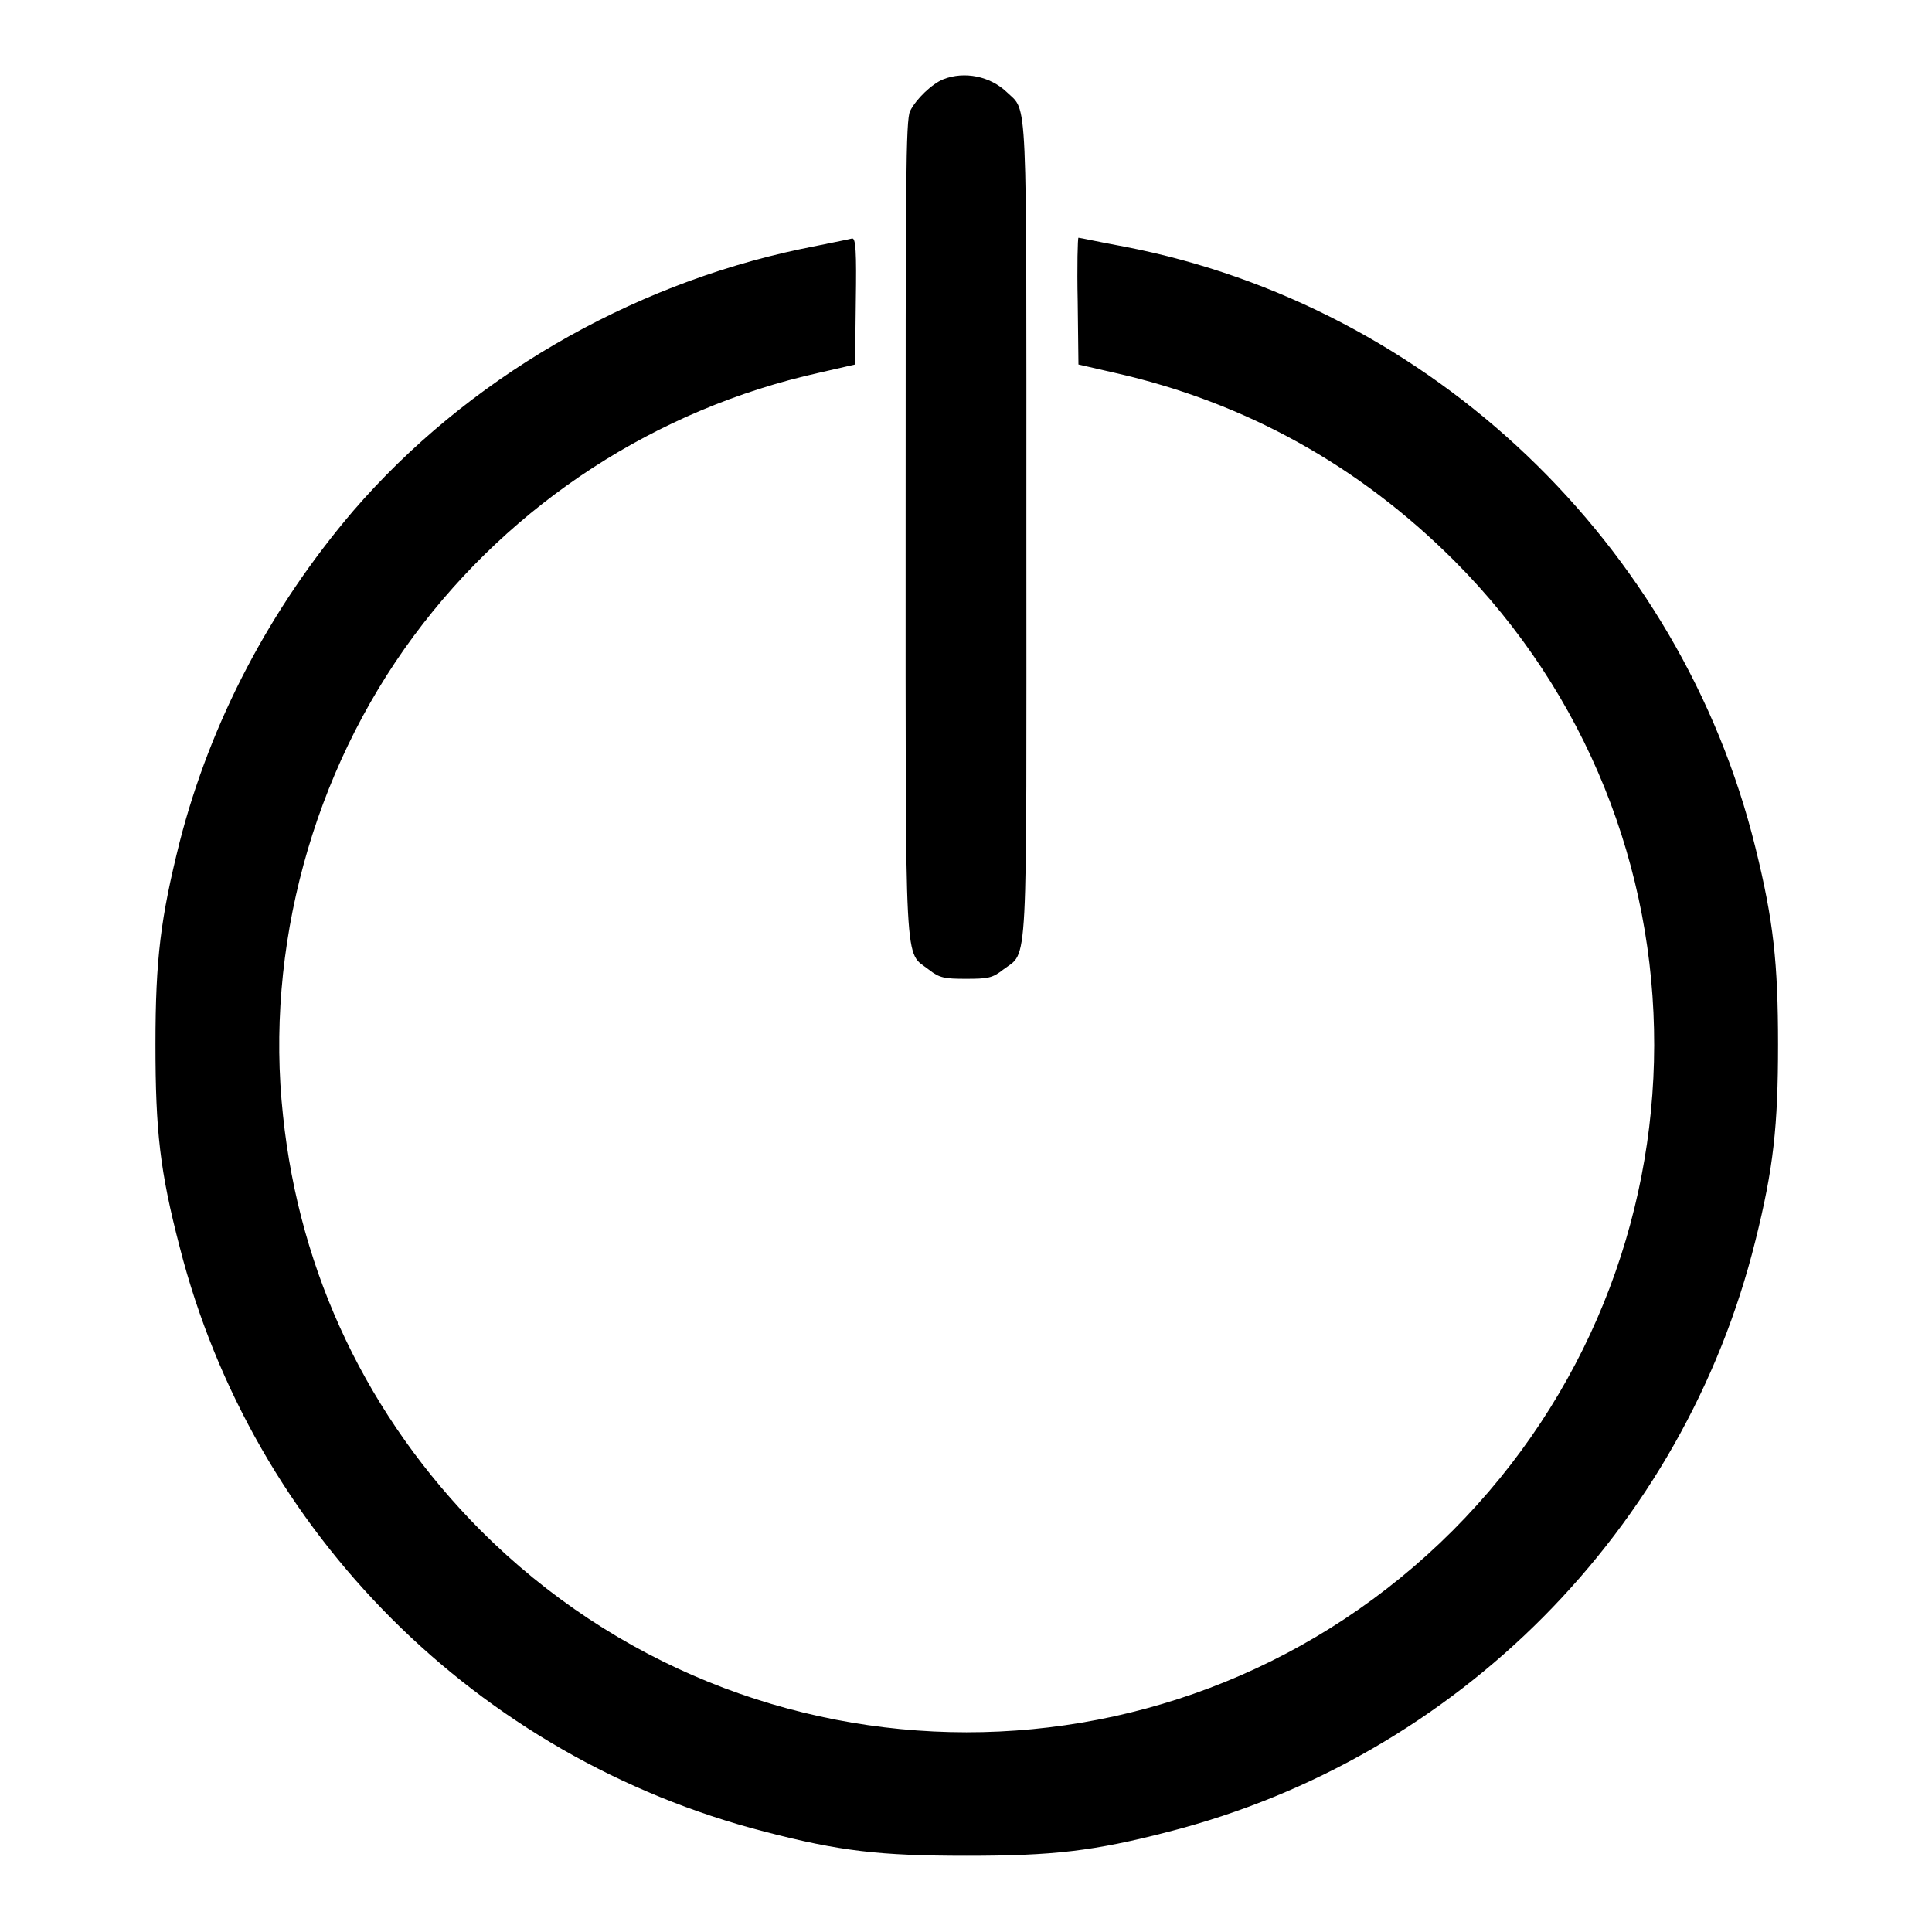
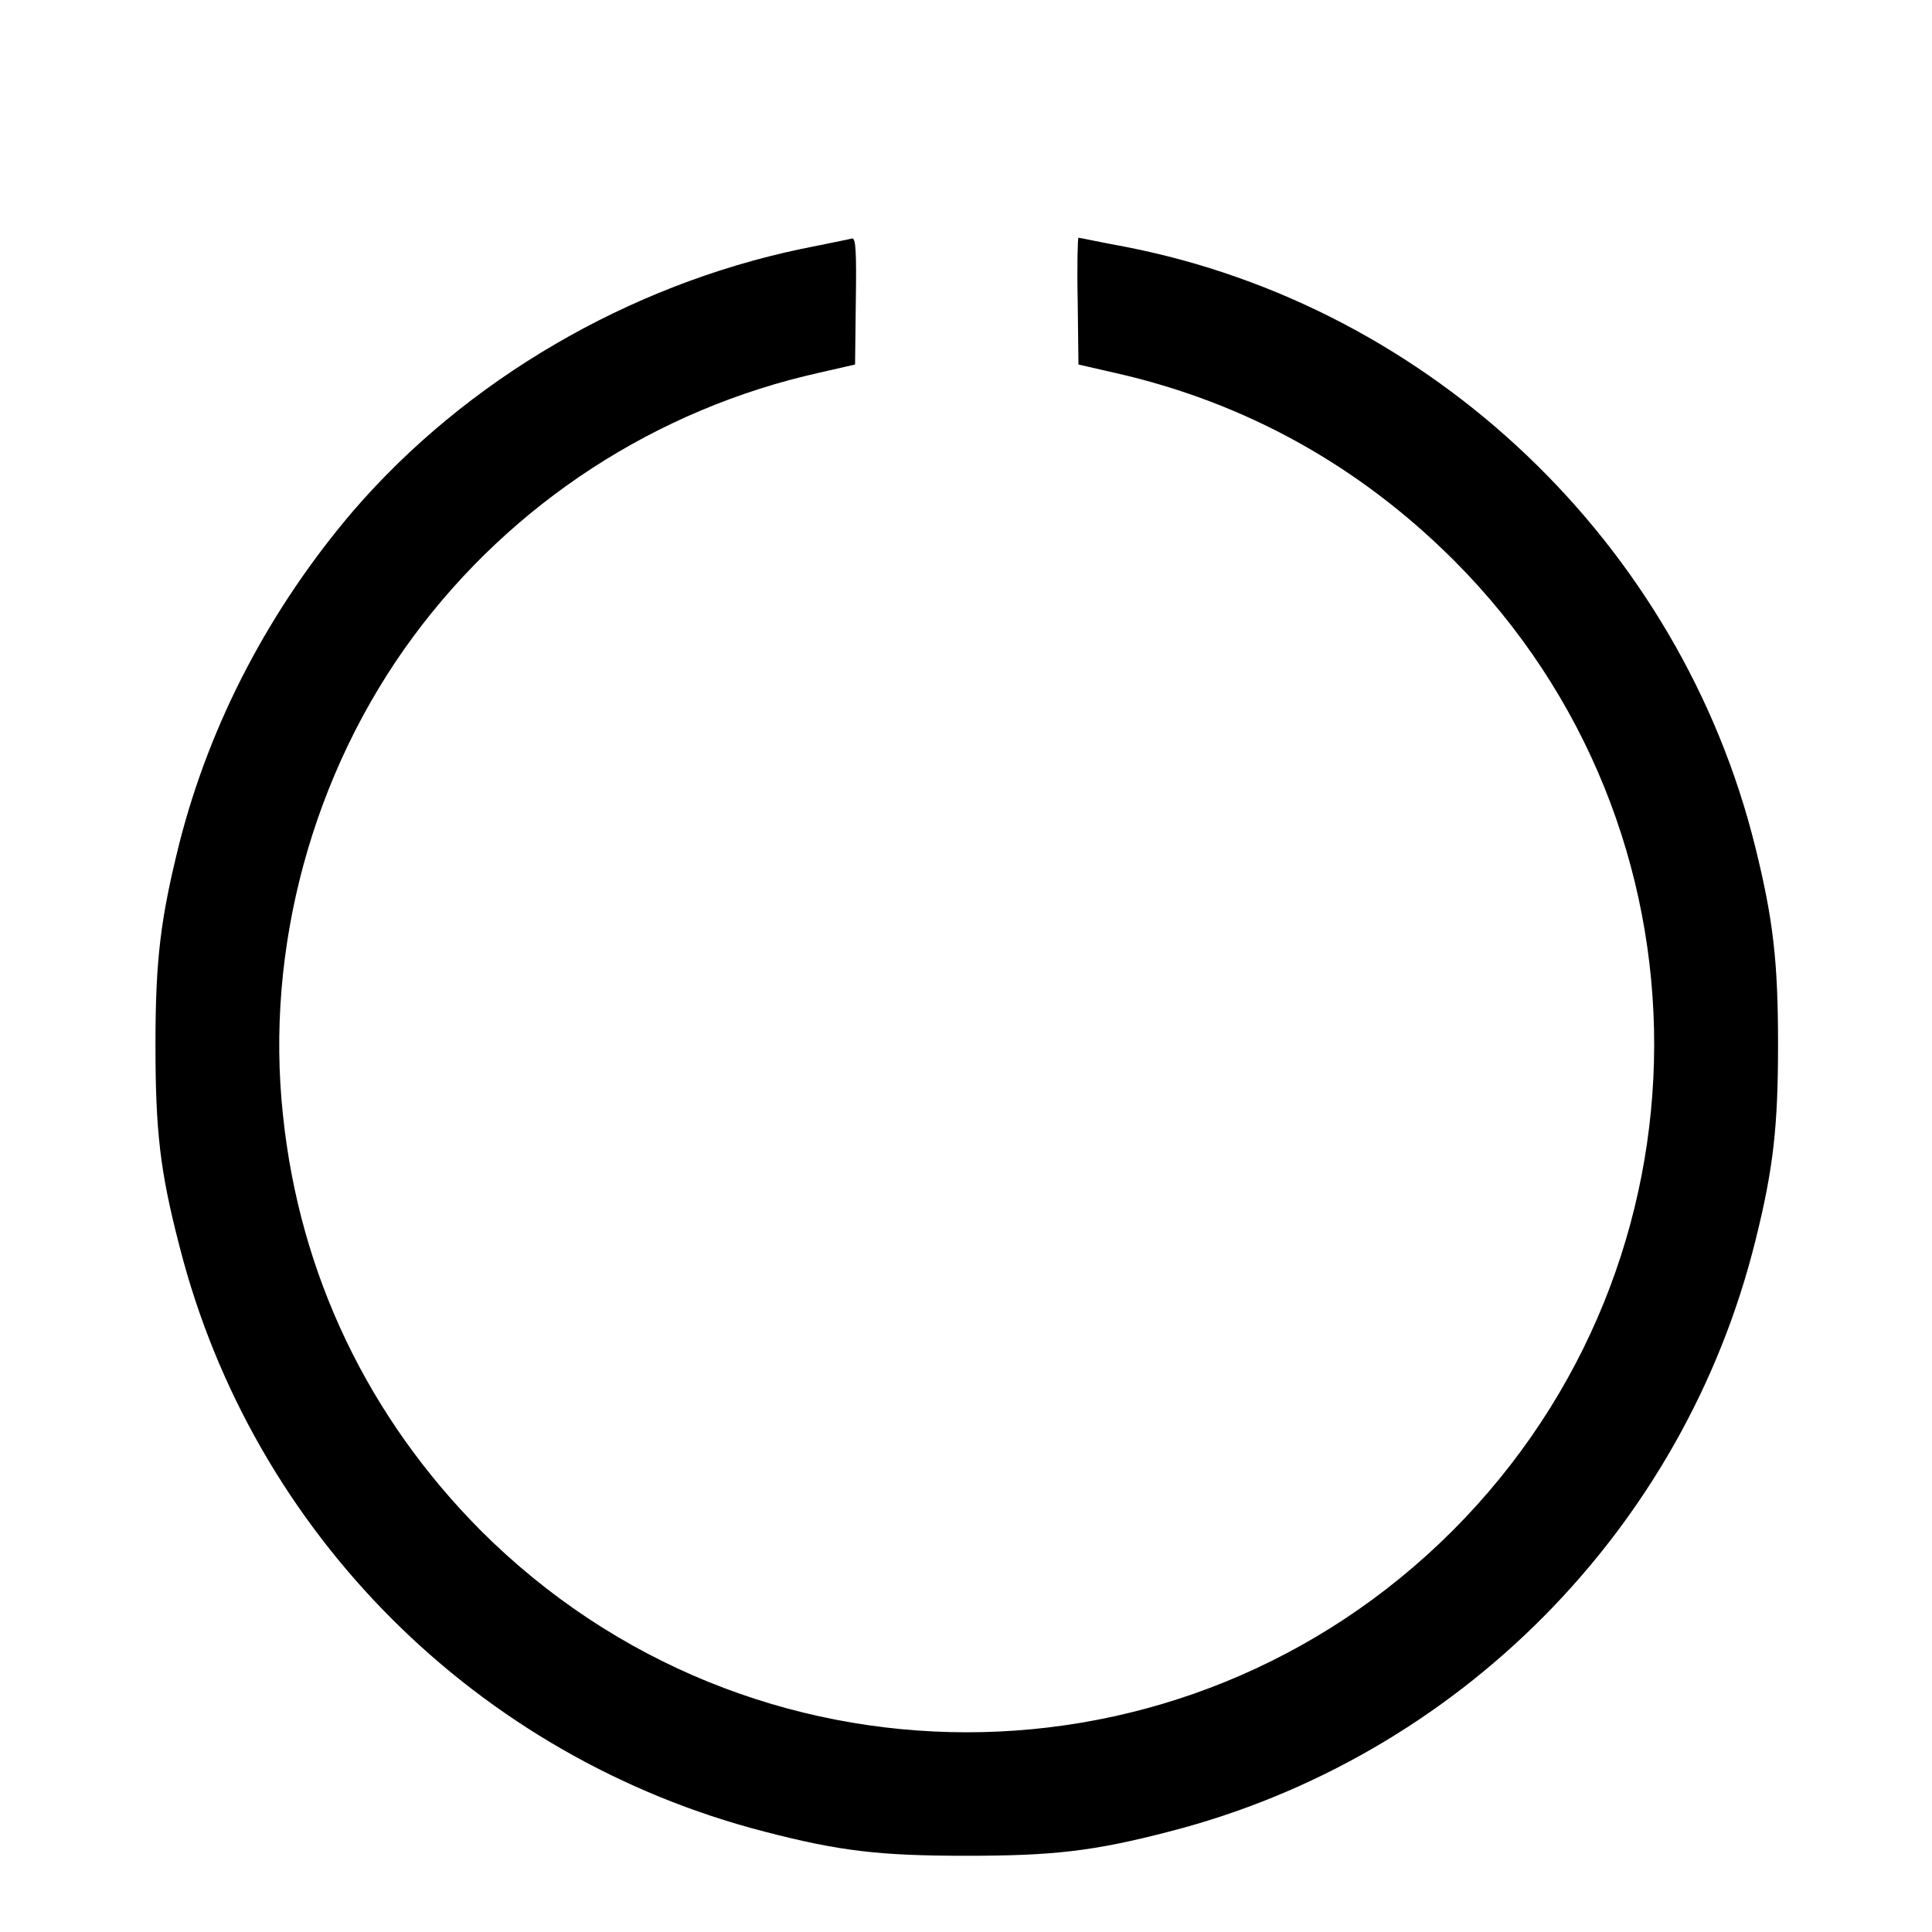
<svg xmlns="http://www.w3.org/2000/svg" version="1.1" x="0px" y="0px" viewBox="0 0 256 256" enable-background="new 0 0 256 256" xml:space="preserve">
  <g>
    <g>
      <g>
-         <path fill="#000000" d="M125,10.5c-1.5,0.6-3.6,2.6-4.4,4.2c-0.6,1.1-0.6,9.7-0.6,55.3c0,60.2-0.2,55.9,3.1,58.5c1.4,1.1,2.1,1.2,4.9,1.2c2.9,0,3.5-0.1,4.9-1.2c3.4-2.6,3.1,1.7,3.1-58.5c0-58.8,0.2-55.1-2.6-57.8C131.2,10.1,127.8,9.4,125,10.5z" />
        <path fill="#000000" d="M106.1,33c-22.8,4.8-44.3,17.3-59.3,34.7c-11,12.9-18.9,27.9-23,43.9c-2.5,10-3.2,15.4-3.2,26.8c0,11.5,0.6,16.8,3.2,26.8c9.7,38,39.5,67.7,77.5,77.5c10,2.6,15.3,3.2,26.8,3.2c11.4,0,16.8-0.6,26.8-3.2c38.2-9.8,68.2-40,77.7-78.3c2.4-9.6,3-15.2,3-26c0-10.8-0.6-16.4-3-26.1c-9.9-40.2-42.9-71.7-83.5-79.6c-3.3-0.6-6-1.2-6.2-1.2c-0.1,0-0.2,3.8-0.1,8.4l0.1,8.4l4.8,1.1c17.3,3.9,32.4,12.3,45,24.9c35.4,35.5,35.3,92.9-0.2,128.5c-35.7,35.7-93.2,35.6-128.8,0c-14.9-15-24-33.9-26.2-55c-2.4-22.1,3.9-45.4,17.3-63.5c13.1-17.7,32.2-30.1,53.7-34.9l4.8-1.1l0.1-8.4c0.1-6.5,0-8.4-0.5-8.3C112.6,31.7,109.5,32.3,106.1,33z" />
      </g>
    </g>
  </g>
</svg>